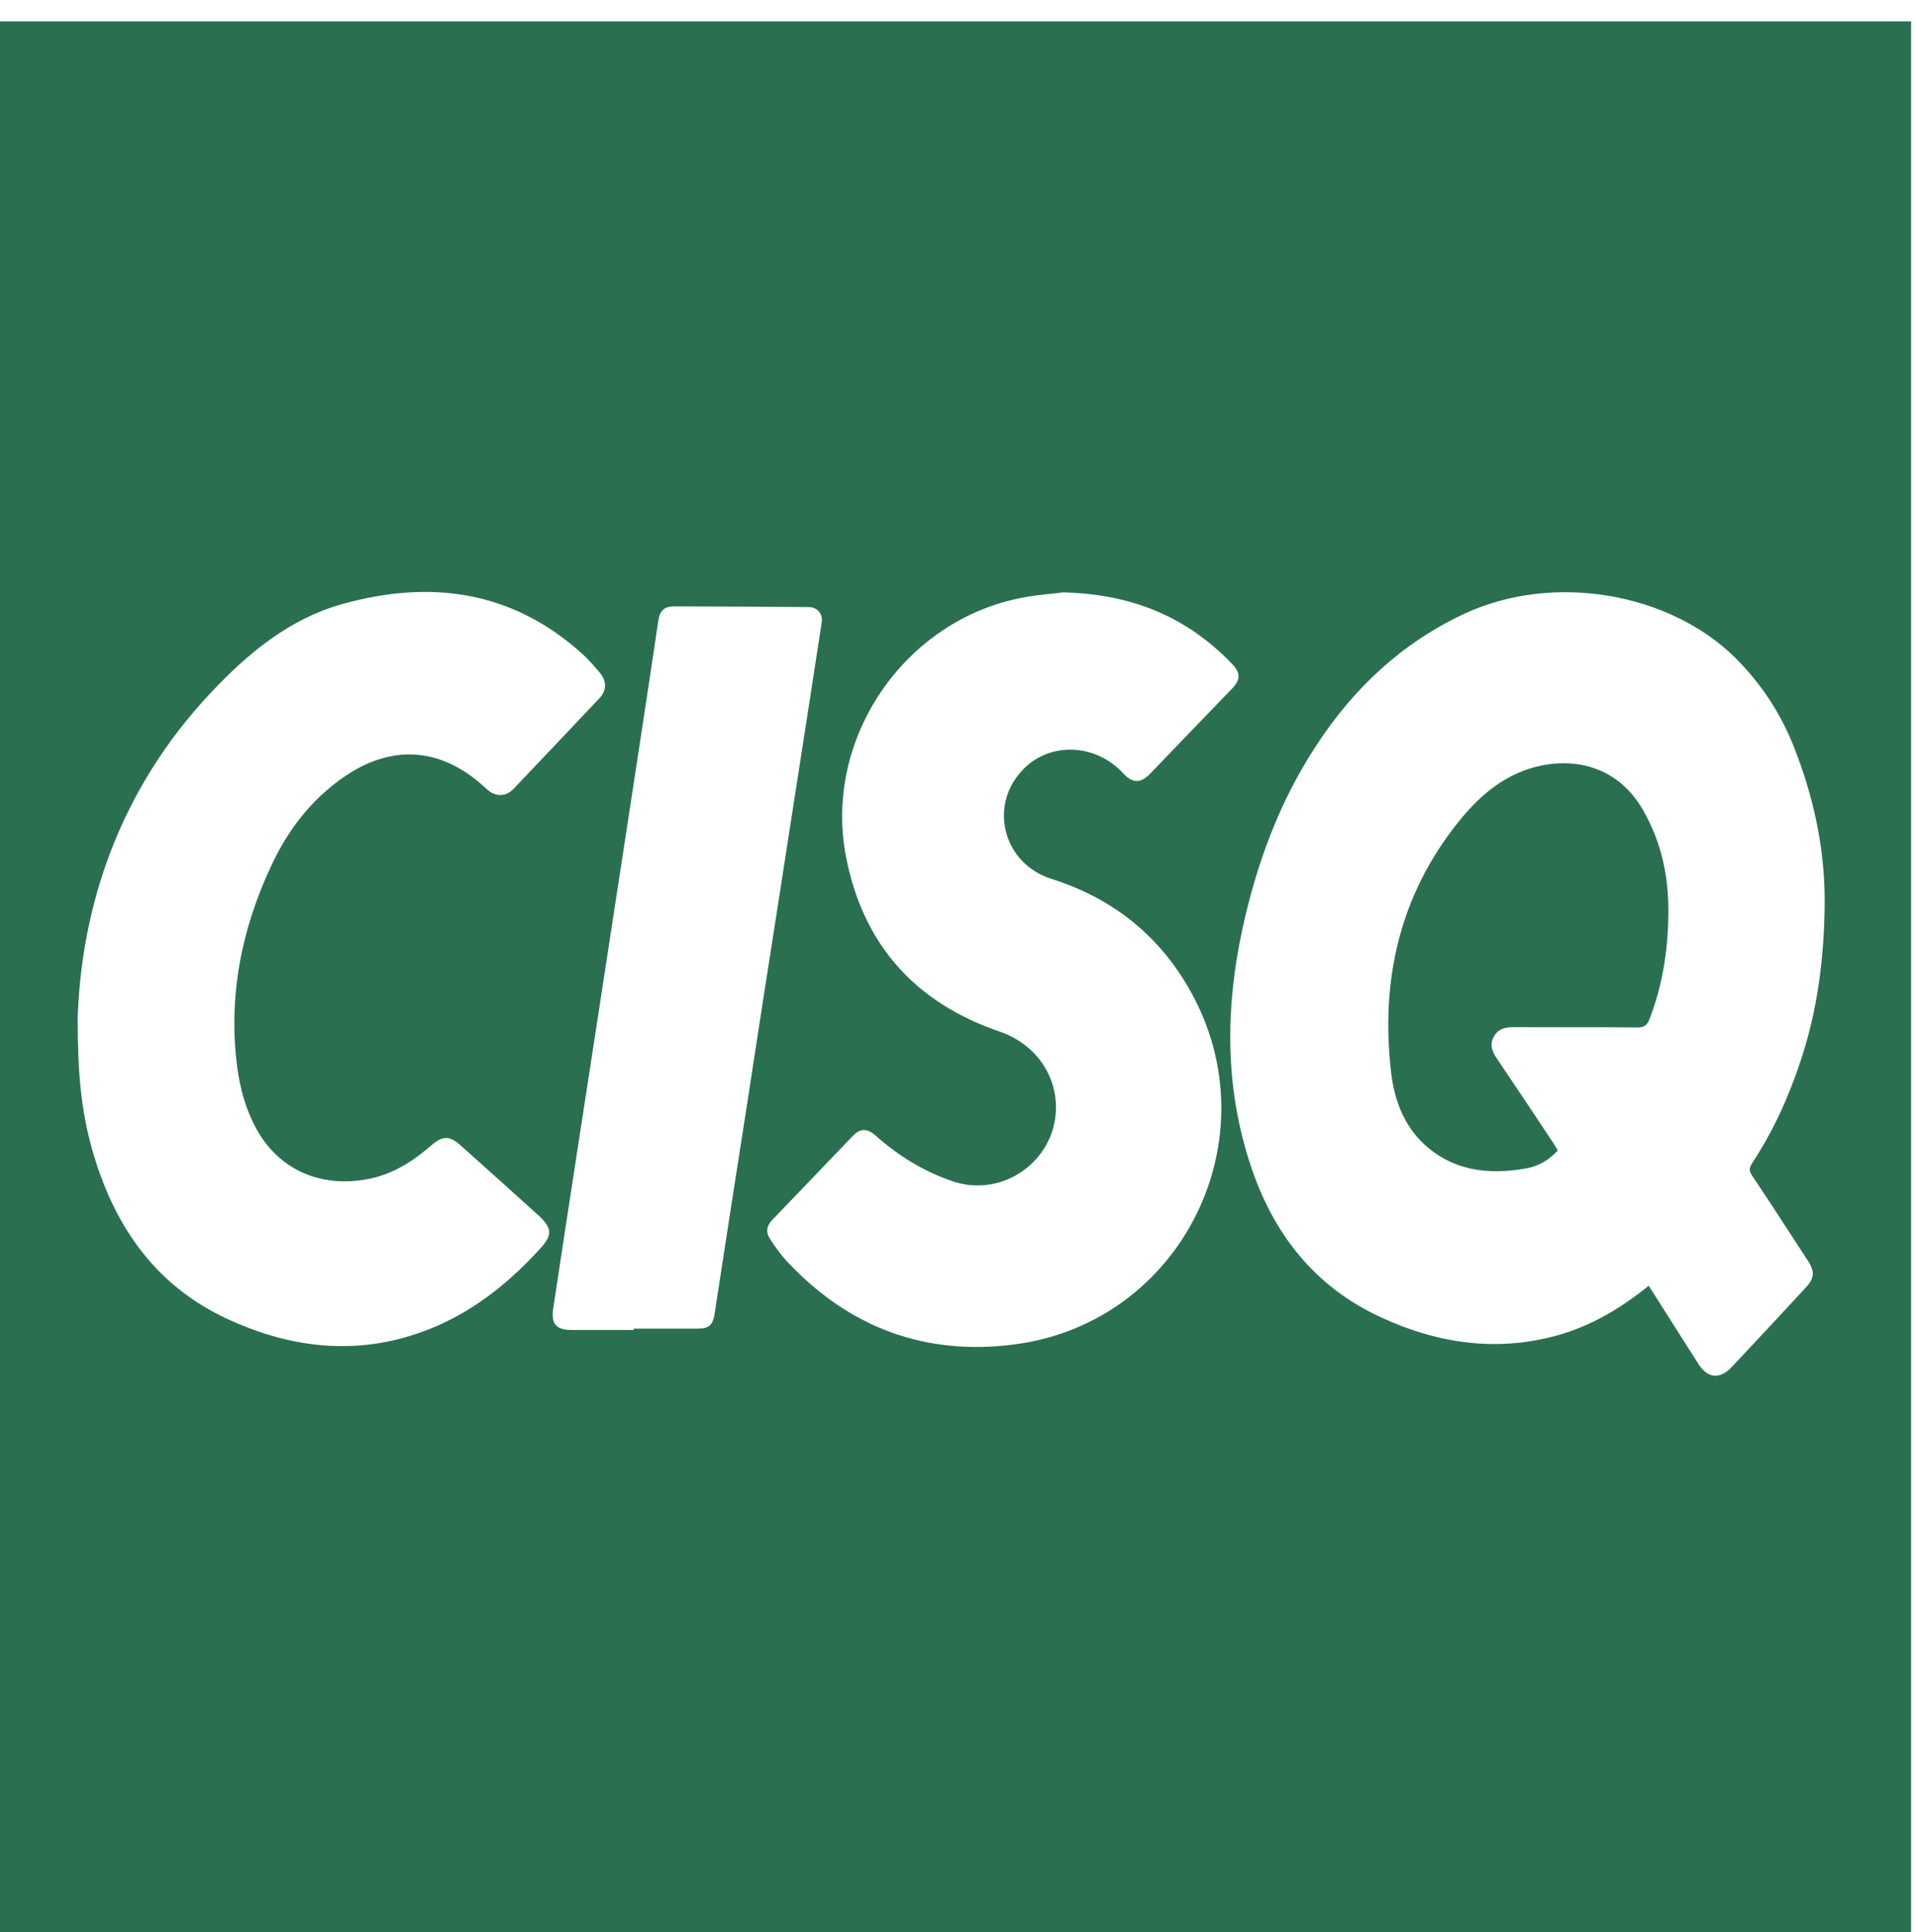
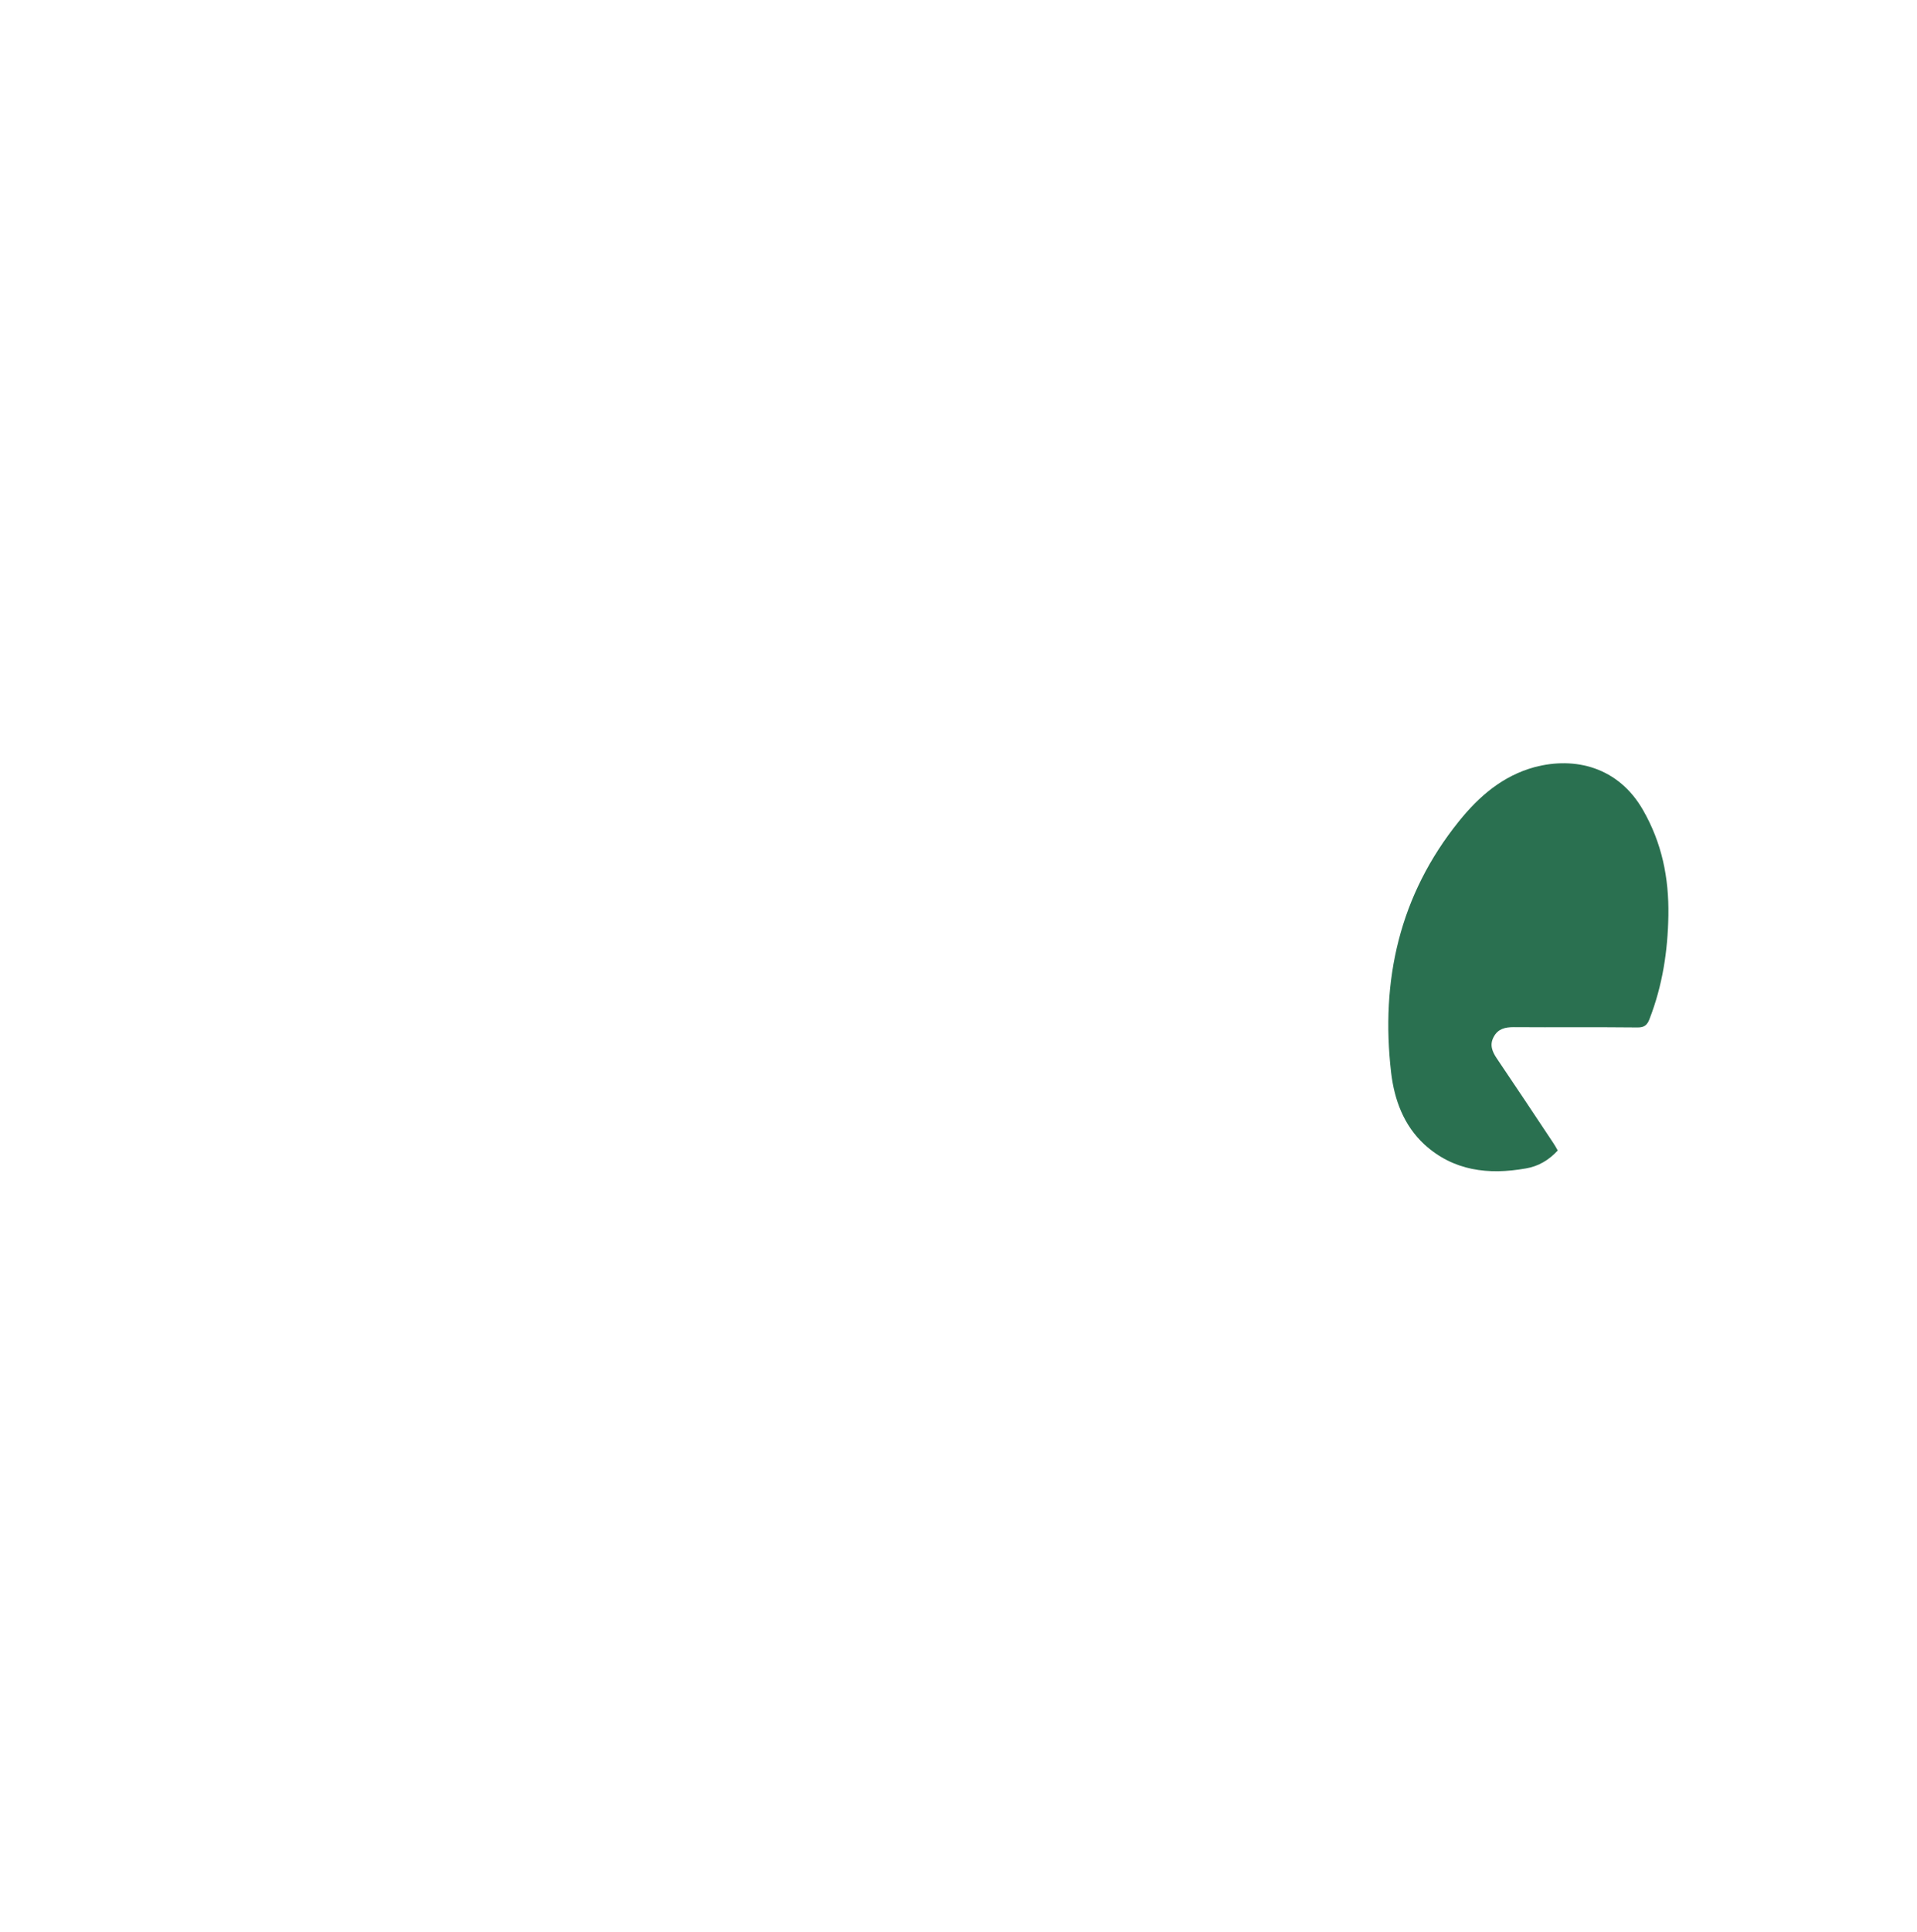
<svg xmlns="http://www.w3.org/2000/svg" id="Livello_1" data-name="Livello 1" viewBox="0 0 130 131">
  <defs>
    <style>
      .cls-1 {
        fill: #2a7050;
      }
    </style>
  </defs>
-   <path class="cls-1" d="M129.6,131.16H-.11V1.45H129.6V131.16Zm-17.78-43.97c1.14,1.78,2.23,3.53,3.35,5.27,.62,1,1.47,1.08,2.27,.22,1.66-1.76,3.3-3.53,4.95-5.31,.66-.69,.72-1.13,.18-1.94-1.25-1.92-2.49-3.84-3.76-5.74-.19-.29-.2-.48-.02-.78,1.42-2.15,2.48-4.46,3.29-6.9,1.2-3.55,1.64-7.21,1.66-10.92,0-3.61-.76-7.1-2.1-10.48-.9-2.28-2.23-4.28-3.95-6-4.5-4.45-12.38-5.8-18.4-2.99-4.24,1.98-7.51,5.06-10.03,8.93-2.5,3.8-4.05,8.02-5.01,12.45-1.15,5.31-1.19,10.61,.5,15.83,1.52,4.73,4.35,8.41,8.94,10.5,3.59,1.66,7.36,2.29,11.28,1.37,2.55-.58,4.76-1.85,6.84-3.53m-39.83-46.99c-.59,.08-1.6,.14-2.58,.33-8.04,1.48-13.58,9.55-12.03,17.57,1.15,5.95,4.68,9.9,10.42,11.86,2.89,.99,4.45,3.86,3.58,6.71-.83,2.66-3.8,4.44-6.77,3.44-1.96-.67-3.67-1.72-5.21-3.09-.58-.52-1.07-.51-1.57,.03-1.81,1.89-3.62,3.78-5.44,5.67-.42,.44-.47,.87-.11,1.38,.34,.5,.69,1.01,1.1,1.44,4.2,4.5,9.42,6.44,15.5,5.62,11.31-1.52,17.45-14,11.85-23.96-2.1-3.76-5.29-6.29-9.41-7.59-3.26-1.03-4.3-4.92-1.97-7.38,1.82-1.93,4.94-1.83,6.83,.22,.64,.7,1.2,.69,1.85,0,1.83-1.91,3.68-3.82,5.52-5.73,.58-.6,.61-1.05,.04-1.66-3.04-3.18-6.77-4.78-11.57-4.88M5.27,69.29c0,3.48,.25,6,.93,8.47,1.43,5.18,4.21,9.34,9.21,11.66,3.95,1.83,8.08,2.45,12.34,1.17,3.53-1.06,6.38-3.19,8.84-5.89,.9-.96,.87-1.44-.11-2.33-1.71-1.55-3.43-3.09-5.15-4.63-.85-.78-1.3-.78-2.17-.01-1.37,1.18-2.85,2.06-4.7,2.29-3.02,.4-5.63-.85-7.09-3.51-.7-1.29-1.08-2.67-1.28-4.12-.63-4.84,.28-9.43,2.36-13.81,1.12-2.37,2.69-4.39,4.87-5.9,3.25-2.25,6.59-2.01,9.51,.66,.09,.09,.19,.17,.28,.25,.56,.44,1.19,.42,1.69-.08,1.96-2.06,3.91-4.11,5.86-6.18,.48-.51,.49-1.14,.04-1.69-.38-.45-.76-.9-1.19-1.29-4.75-4.3-10.28-5.06-16.24-3.41-3.64,1-6.49,3.37-9.03,6.09-6.11,6.51-8.77,14.38-8.98,22.26m37.71,20.87v-.08c1.43,0,2.86,0,4.28,0,.87,0,1.1-.23,1.23-1.12,.35-2.28,.7-4.56,1.05-6.83,.76-4.86,1.52-9.72,2.26-14.59,.69-4.39,1.37-8.78,2.05-13.17,.63-4.05,1.26-8.1,1.88-12.14,.1-.6-.28-1.07-.88-1.07-3.04-.03-6.08-.04-9.12-.05-.69,0-.98,.31-1.08,.99-.33,2.27-.68,4.53-1.02,6.79-.75,4.94-1.51,9.87-2.27,14.82-.72,4.68-1.43,9.35-2.16,14.05-.57,3.67-1.12,7.33-1.68,11-.14,1.01,.23,1.41,1.23,1.41h4.23" />
  <path class="cls-1" d="M105.64,78c-.61,.66-1.32,1.08-2.17,1.22-2.53,.45-4.91,.17-6.88-1.63-1.4-1.3-2.03-3.02-2.25-4.85-.73-6.27,.56-12.04,4.59-17.05,1.36-1.69,2.97-3.09,5.14-3.68,2.73-.72,5.67-.02,7.35,2.91,1.28,2.23,1.76,4.59,1.72,7.14-.04,2.43-.4,4.76-1.28,7.03-.15,.4-.35,.58-.82,.57-2.8-.03-5.58,0-8.4-.02-.57,0-1.05,.11-1.34,.65-.3,.54-.11,1.01,.21,1.48,1.28,1.9,2.55,3.8,3.81,5.7,.11,.16,.21,.34,.31,.52" />
</svg>